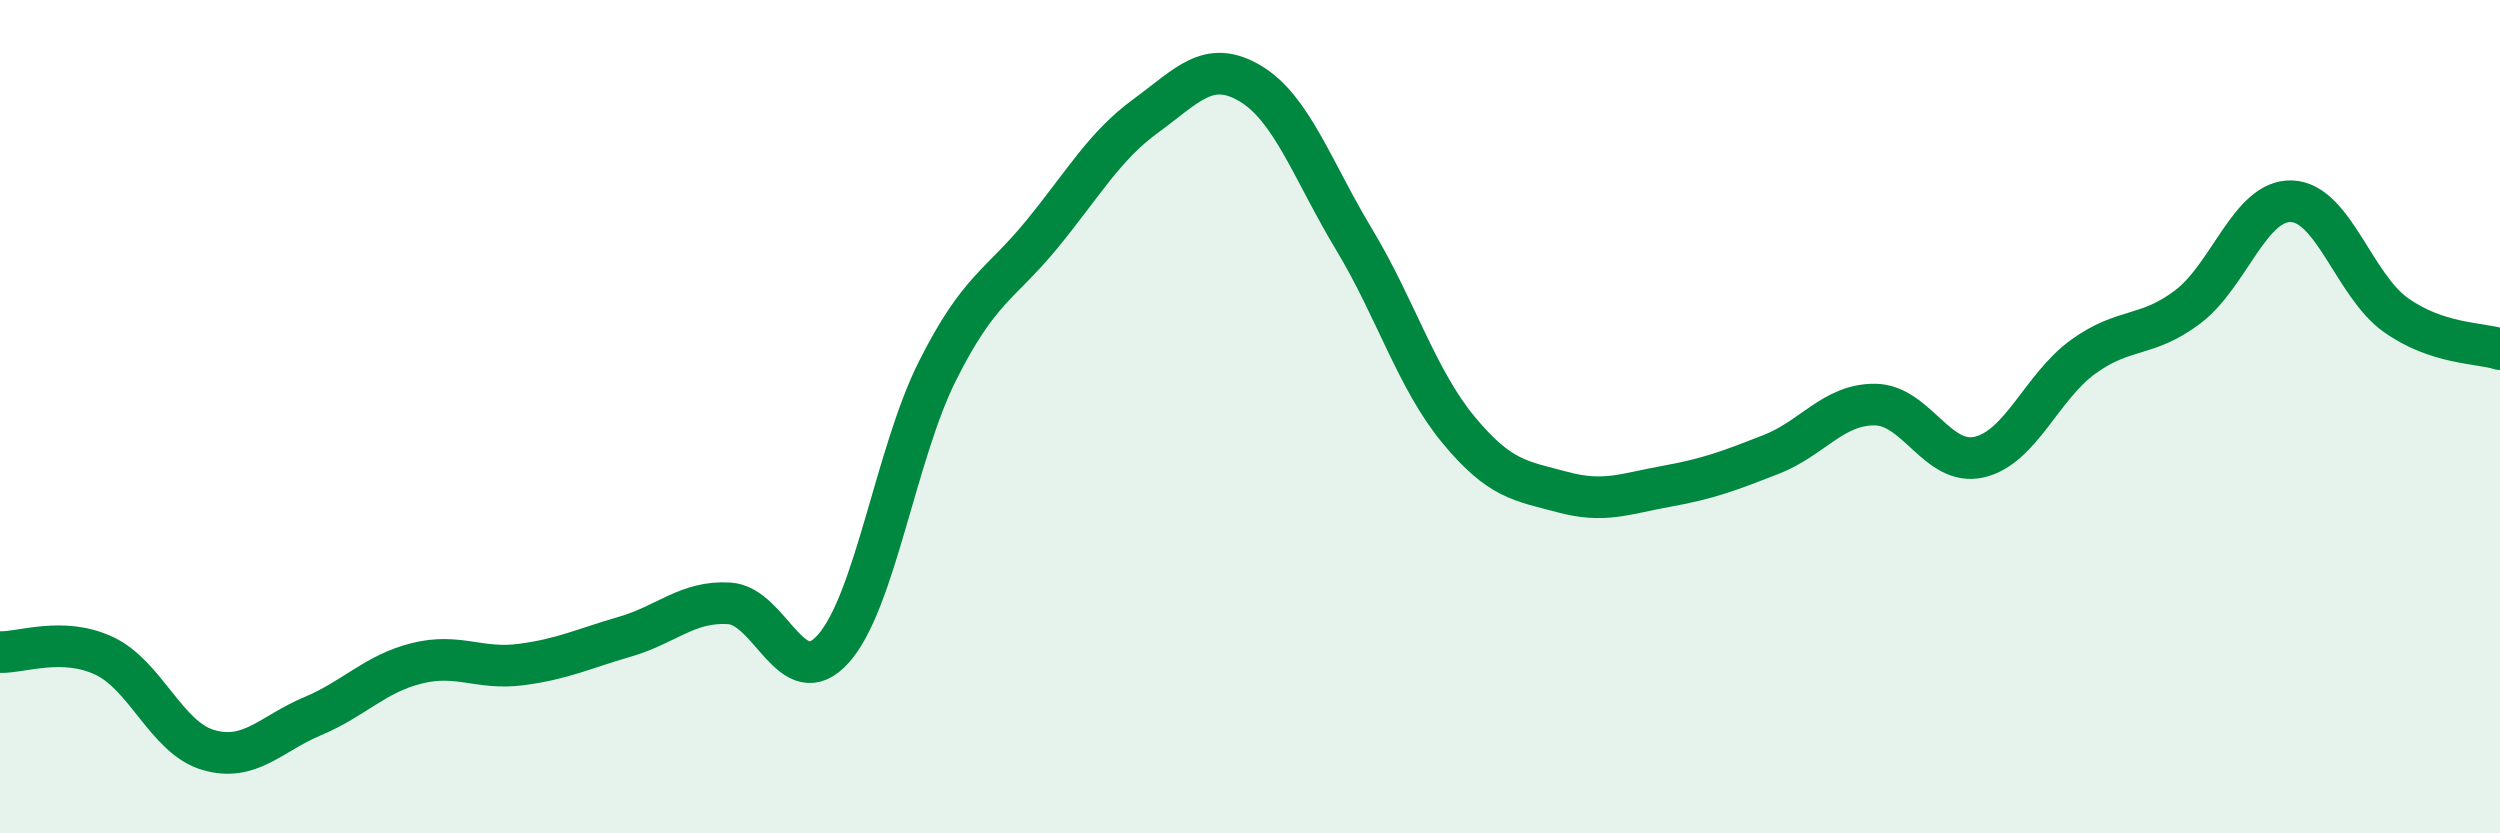
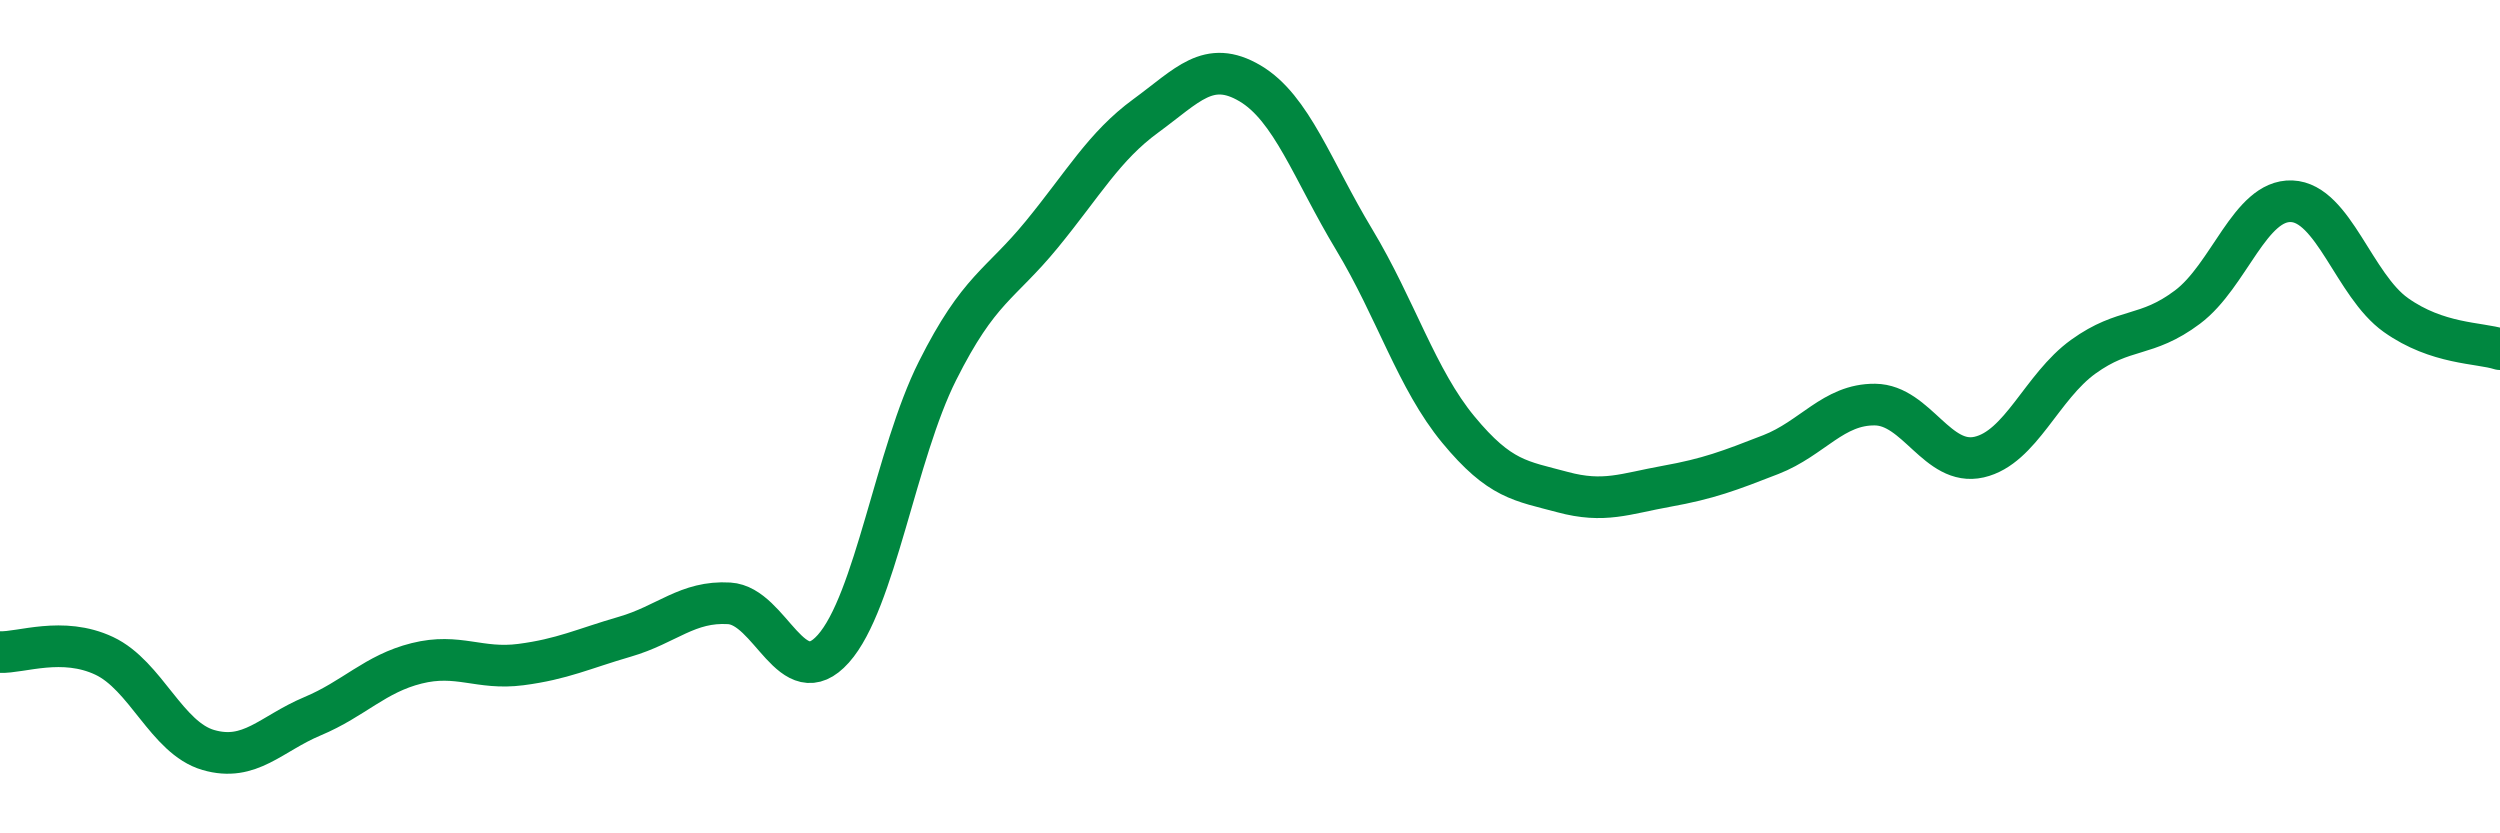
<svg xmlns="http://www.w3.org/2000/svg" width="60" height="20" viewBox="0 0 60 20">
-   <path d="M 0,15.65 C 0.5,15.67 1.5,15.27 2.5,15.74 C 3.5,16.21 4,17.71 5,18 C 6,18.29 6.5,17.61 7.5,17.19 C 8.5,16.77 9,16.17 10,15.92 C 11,15.67 11.5,16.08 12.5,15.95 C 13.5,15.82 14,15.57 15,15.28 C 16,14.99 16.5,14.42 17.5,14.48 C 18.5,14.54 19,16.69 20,15.57 C 21,14.45 21.5,10.89 22.5,8.9 C 23.5,6.91 24,6.85 25,5.63 C 26,4.41 26.5,3.51 27.5,2.78 C 28.5,2.05 29,1.41 30,2 C 31,2.59 31.5,4.09 32.5,5.75 C 33.5,7.41 34,9.1 35,10.31 C 36,11.52 36.5,11.54 37.5,11.81 C 38.5,12.08 39,11.85 40,11.67 C 41,11.49 41.5,11.3 42.5,10.91 C 43.5,10.52 44,9.7 45,9.71 C 46,9.72 46.5,11.2 47.5,10.97 C 48.5,10.74 49,9.28 50,8.56 C 51,7.84 51.5,8.12 52.5,7.37 C 53.5,6.62 54,4.79 55,4.83 C 56,4.87 56.5,6.85 57.5,7.56 C 58.5,8.27 59.5,8.22 60,8.38L60 20L0 20Z" fill="#008740" opacity="0.1" stroke-linecap="round" stroke-linejoin="round" />
  <path d="M 0,15.65 C 0.5,15.67 1.5,15.27 2.5,15.74 C 3.5,16.21 4,17.71 5,18 C 6,18.29 6.5,17.61 7.5,17.19 C 8.5,16.77 9,16.17 10,15.92 C 11,15.67 11.5,16.08 12.5,15.95 C 13.5,15.82 14,15.57 15,15.28 C 16,14.99 16.5,14.42 17.5,14.48 C 18.5,14.54 19,16.69 20,15.57 C 21,14.45 21.5,10.89 22.5,8.9 C 23.5,6.91 24,6.85 25,5.63 C 26,4.41 26.5,3.51 27.5,2.78 C 28.5,2.05 29,1.41 30,2 C 31,2.59 31.5,4.09 32.5,5.75 C 33.5,7.41 34,9.1 35,10.31 C 36,11.52 36.5,11.54 37.5,11.81 C 38.5,12.08 39,11.85 40,11.67 C 41,11.49 41.5,11.3 42.5,10.91 C 43.5,10.52 44,9.7 45,9.71 C 46,9.72 46.5,11.2 47.5,10.97 C 48.5,10.74 49,9.28 50,8.56 C 51,7.84 51.5,8.12 52.5,7.37 C 53.5,6.62 54,4.79 55,4.83 C 56,4.87 56.5,6.85 57.5,7.56 C 58.5,8.27 59.5,8.22 60,8.38" stroke="#008740" stroke-width="1" fill="none" stroke-linecap="round" stroke-linejoin="round" />
</svg>